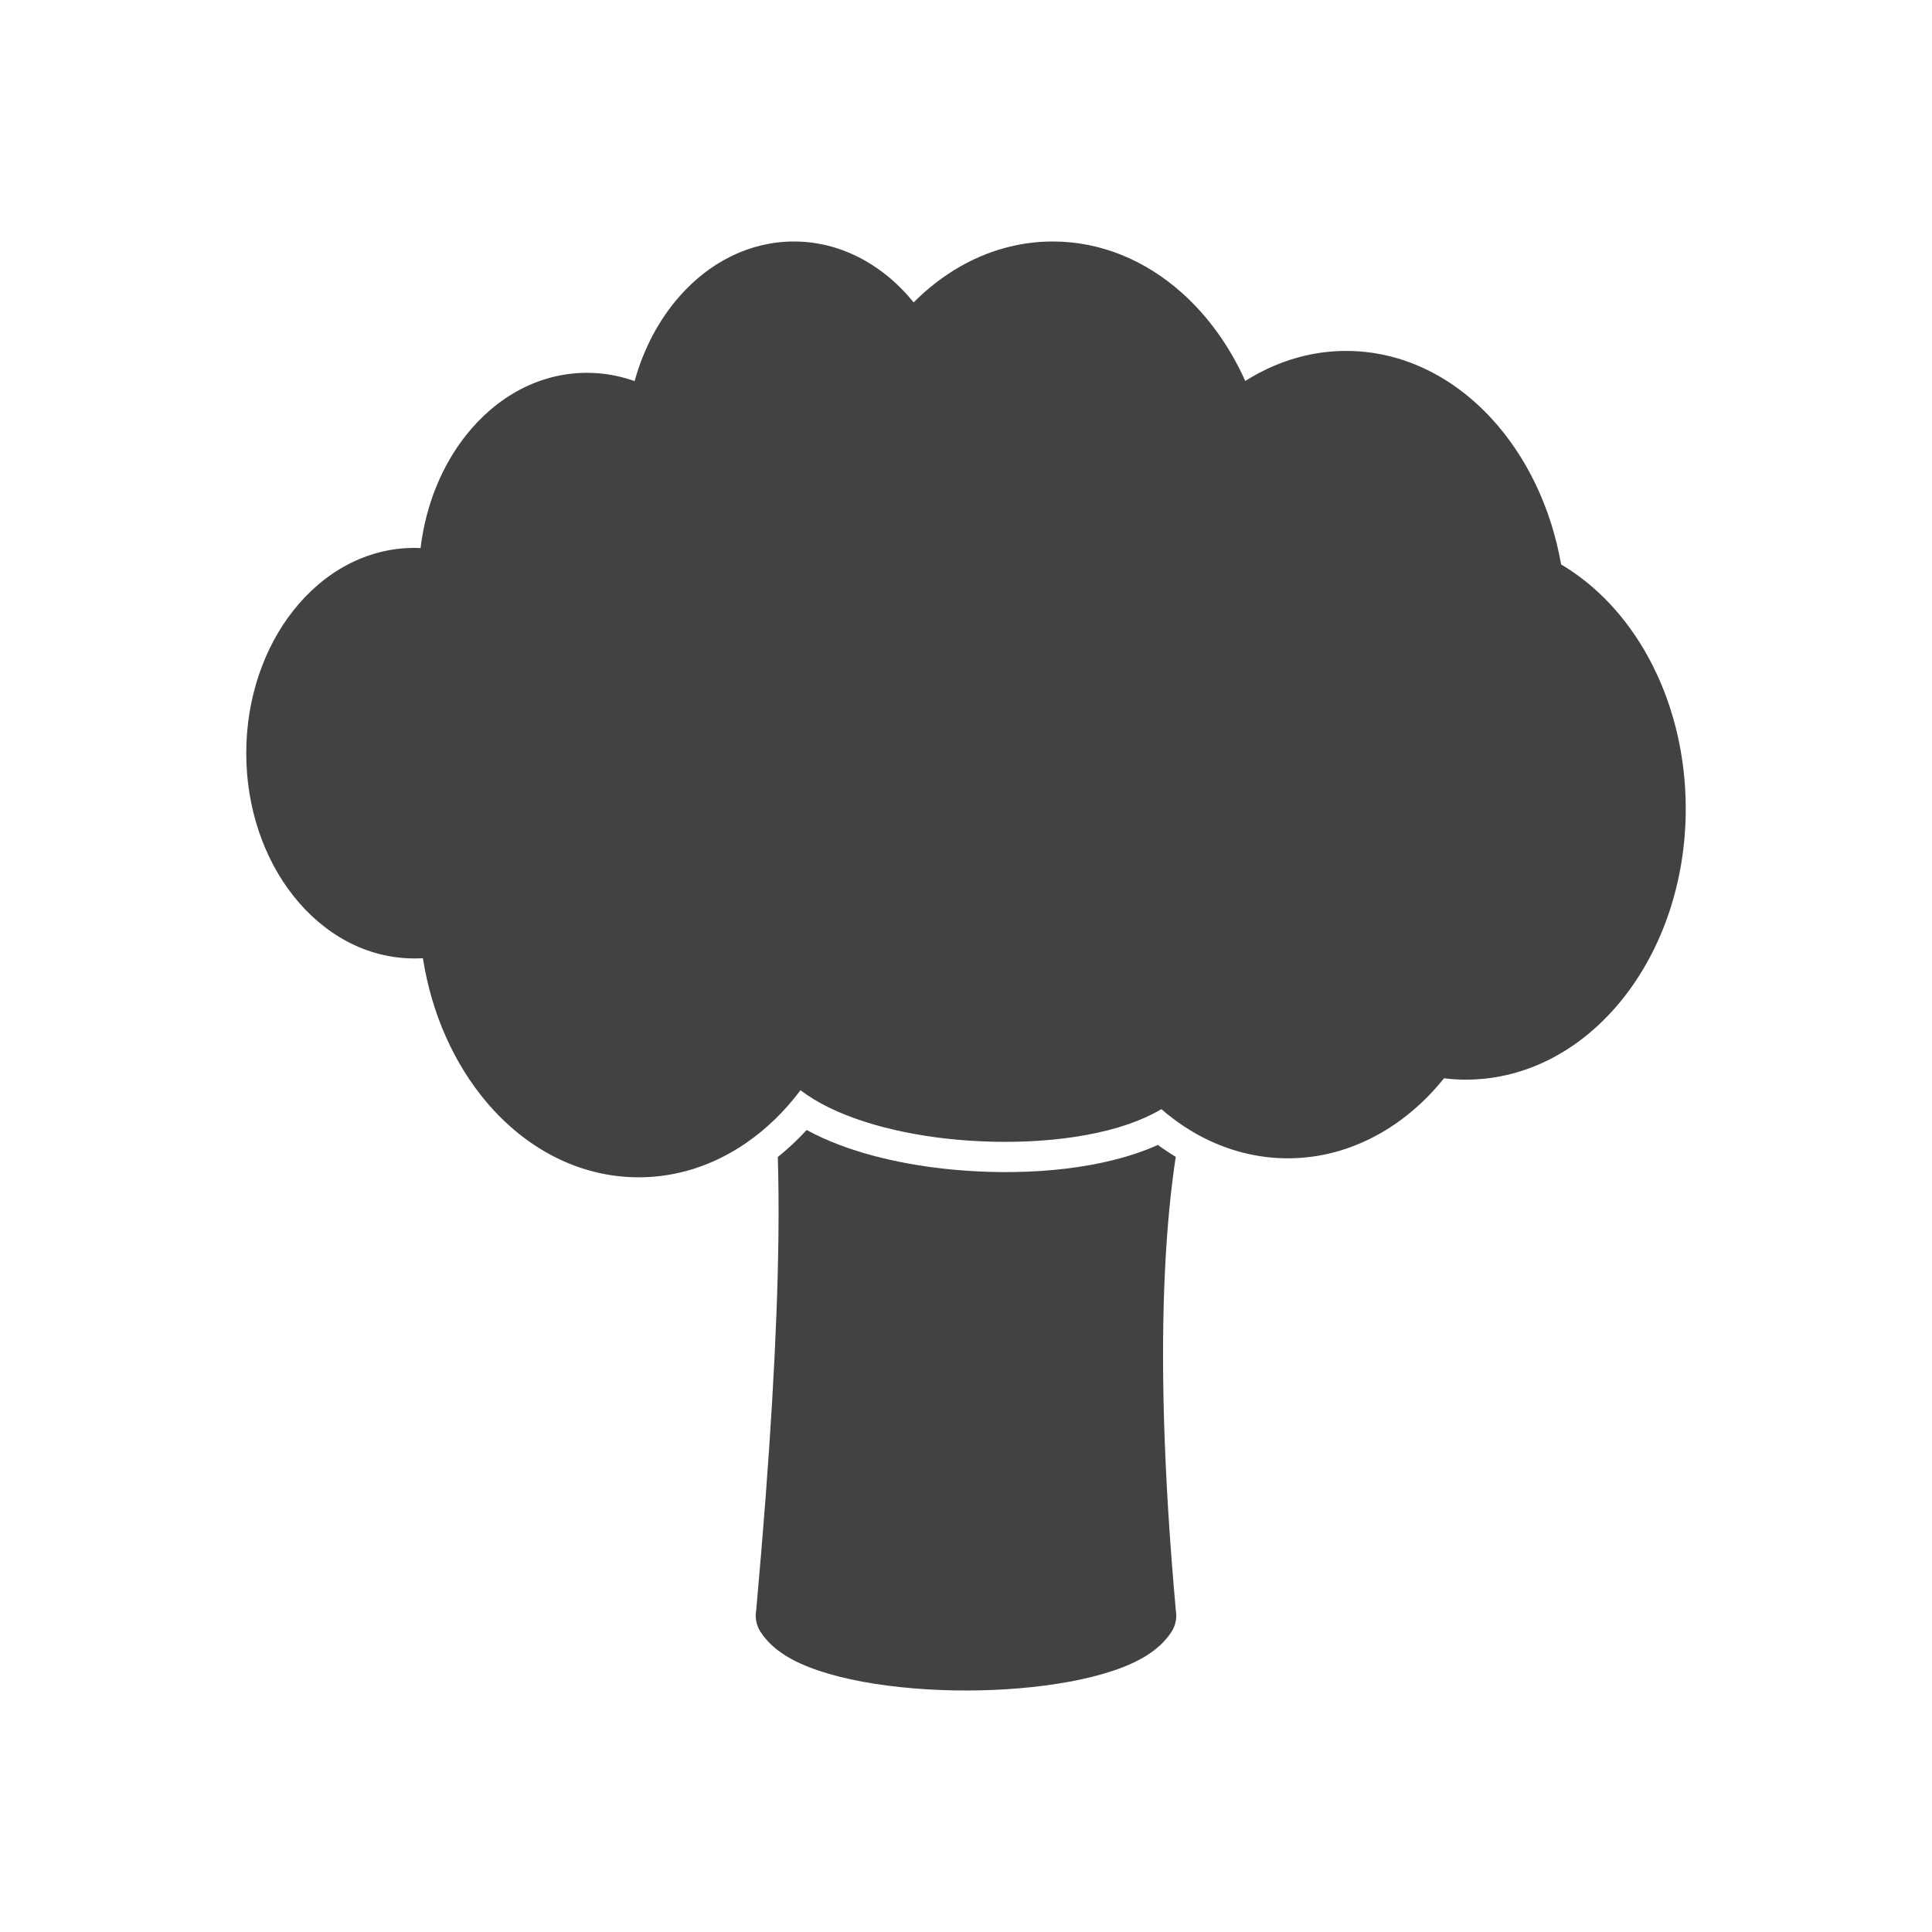
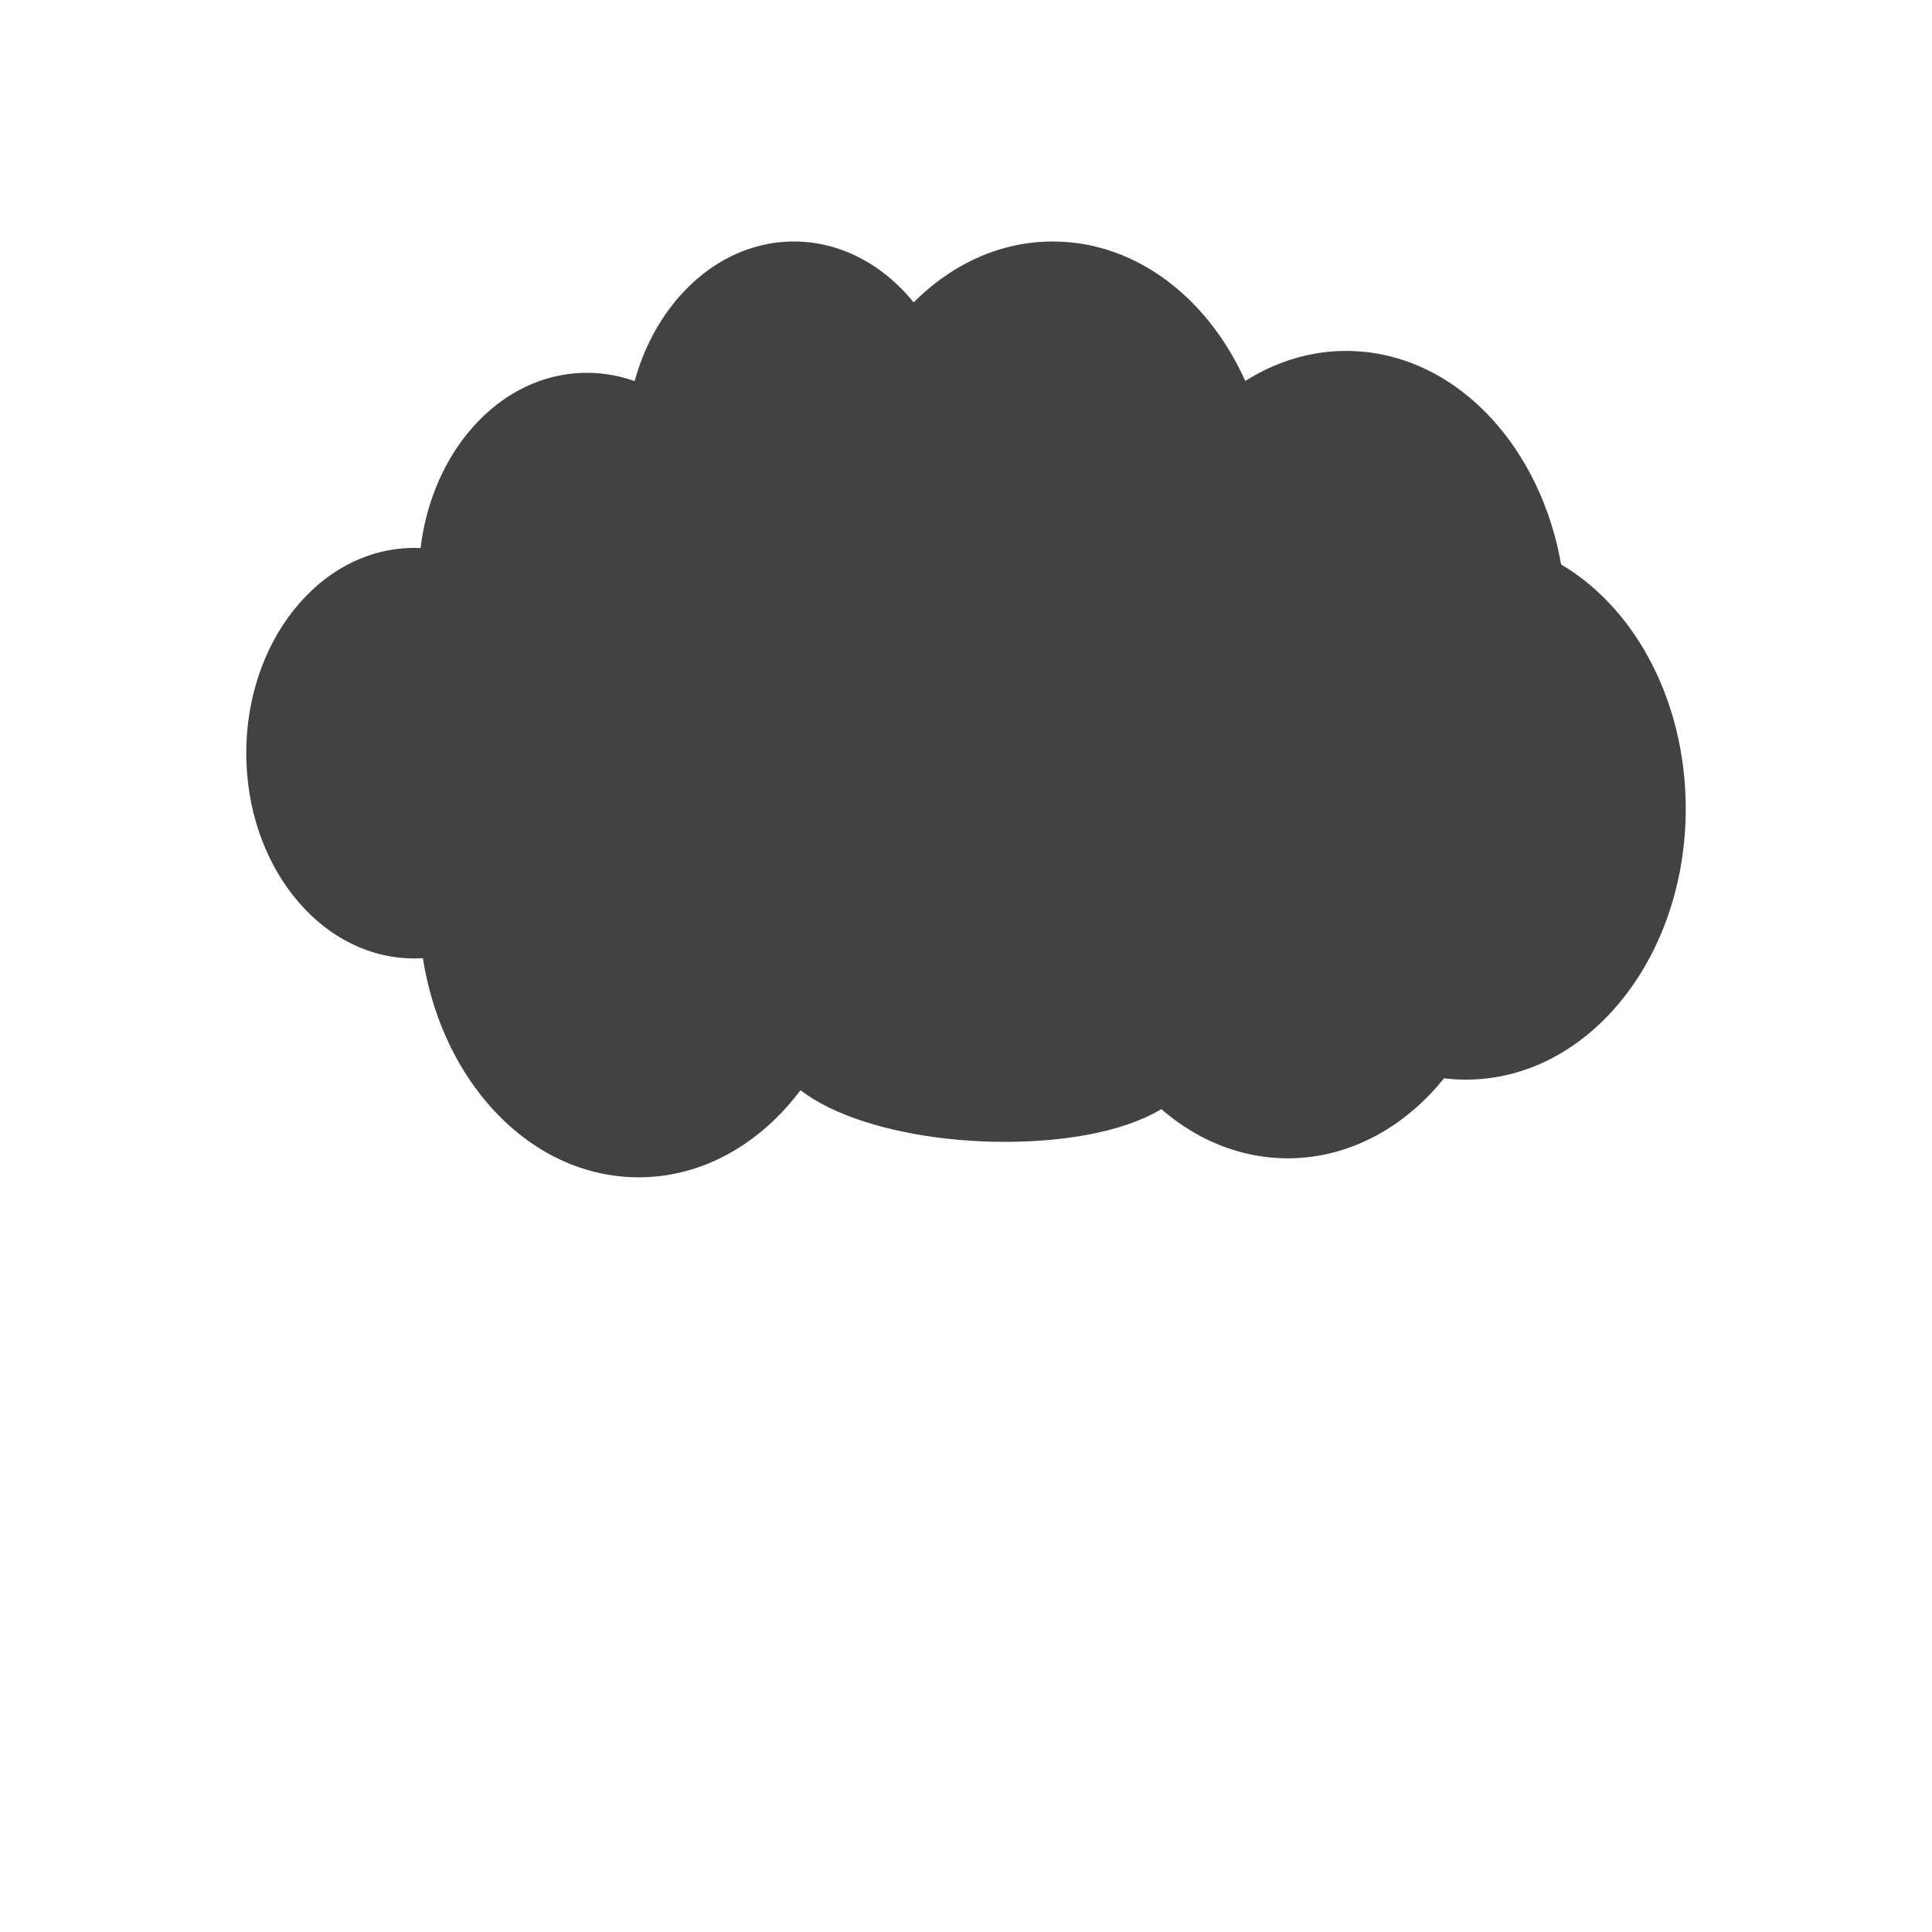
<svg xmlns="http://www.w3.org/2000/svg" xml:space="preserve" width="2048px" height="2048px" style="shape-rendering:geometricPrecision; text-rendering:geometricPrecision; image-rendering:optimizeQuality; fill-rule:evenodd; clip-rule:evenodd" viewBox="0 0 2048 2048">
  <defs>
    <style type="text/css">
   
    .fil1 {fill:none}
    .fil0 {fill:#424242;fill-rule:nonzero}
   
  </style>
  </defs>
  <g id="Layer_x0020_1">
    <path class="fil0" d="M439.346 580.797c2.132,0 4.291,0.054 6.474,0.161 5.515,-45.976 22.775,-87.365 47.832,-119.15 32.441,-41.153 77.867,-66.611 128.581,-66.611 16.883,0 33.245,2.862 48.798,8.223 0.56,0.193 1.12,0.39 1.677,0.589 9.601,-34.763 26.198,-65.649 47.697,-90.01 31.835,-36.073 74.307,-58.003 121.29,-58.003 32.185,0 62.395,10.421 88.648,28.737 14.044,9.798 26.875,21.88 38.163,35.825 14.913,-14.996 31.376,-27.763 49.062,-37.879 29.968,-17.142 63.292,-26.683 98.454,-26.683 51.063,0 98.123,20.028 136.53,54.156 27.689,24.604 50.809,56.626 67.48,93.677 9.659,-6.126 19.722,-11.45 30.134,-15.901 24.16,-10.33 49.978,-15.931 76.763,-15.931 59.017,0 112.7,26.829 153.8,71.275 36.821,39.819 63.405,93.892 74.114,155.065 37.839,22.349 69.901,56.787 92.91,99.195 24.732,45.584 39.211,100.623 39.211,159.742 0,77.825 -25.145,148.635 -65.798,200.205 -42.371,53.75 -101.512,86.996 -167.378,86.996 -7.239,0 -14.642,-0.448 -22.178,-1.322l-0.862 -0.103c-19.068,23.672 -41.477,43.261 -66.308,57.606 -30.24,17.467 -63.856,27.202 -99.275,27.202 -29.372,0 -57.56,-6.72 -83.655,-19.015 -17.954,-8.459 -34.853,-19.62 -50.387,-33.089 -10.695,6.318 -22.7,11.687 -35.706,16.148 -52.866,18.137 -125.985,22.541 -192.809,15.004 -61.463,-6.934 -119.204,-24.43 -154.045,-51.247 -16.737,22.329 -36.357,41.394 -58.156,56.303 -33.611,22.987 -72.193,36.035 -113.308,36.035 -62.982,0 -119.809,-30.415 -161.707,-80.099 -33.792,-40.07 -57.828,-92.919 -67.12,-152.205 -3.017,0.2 -5.993,0.301 -8.924,0.301 -50.714,0 -96.139,-25.457 -128.581,-66.611 -30.724,-38.974 -49.728,-92.386 -49.728,-150.99 0,-58.604 19.004,-112.015 49.728,-150.989 32.443,-41.156 77.867,-66.611 128.581,-66.611z" />
-     <path class="fil0" d="M824.492 1226.49c0.81,25.933 1.048,54.992 0.631,87.54 -1.247,97.393 -8.375,225.306 -23.531,392.898 -1.352,7.604 0.026,15.718 4.493,22.752l0.022 -0.014c6.155,9.683 15.056,18.027 26.193,25.101 39.085,24.823 116.074,37.236 191.7,37.236 75.626,0 152.615,-12.412 191.7,-37.236 10.525,-6.685 19.05,-14.503 25.15,-23.513 4.362,-6.039 6.648,-13.619 5.923,-21.621l-0.119 0.011c-13.829,-152.44 -16.208,-271.25 -11.678,-363.851 2.264,-46.29 6.244,-85.794 11.362,-119.518 -6.508,-3.913 -12.833,-8.127 -18.965,-12.611 -7.052,3.183 -14.27,6.006 -21.575,8.511 -62.444,21.421 -141.212,23.93 -206.779,16.533 -46.062,-5.196 -100.749,-17.277 -143.945,-40.861 -9.468,10.292 -19.676,19.893 -30.584,28.645z" />
  </g>
-   <rect class="fil1" width="2048" height="2048" />
</svg>